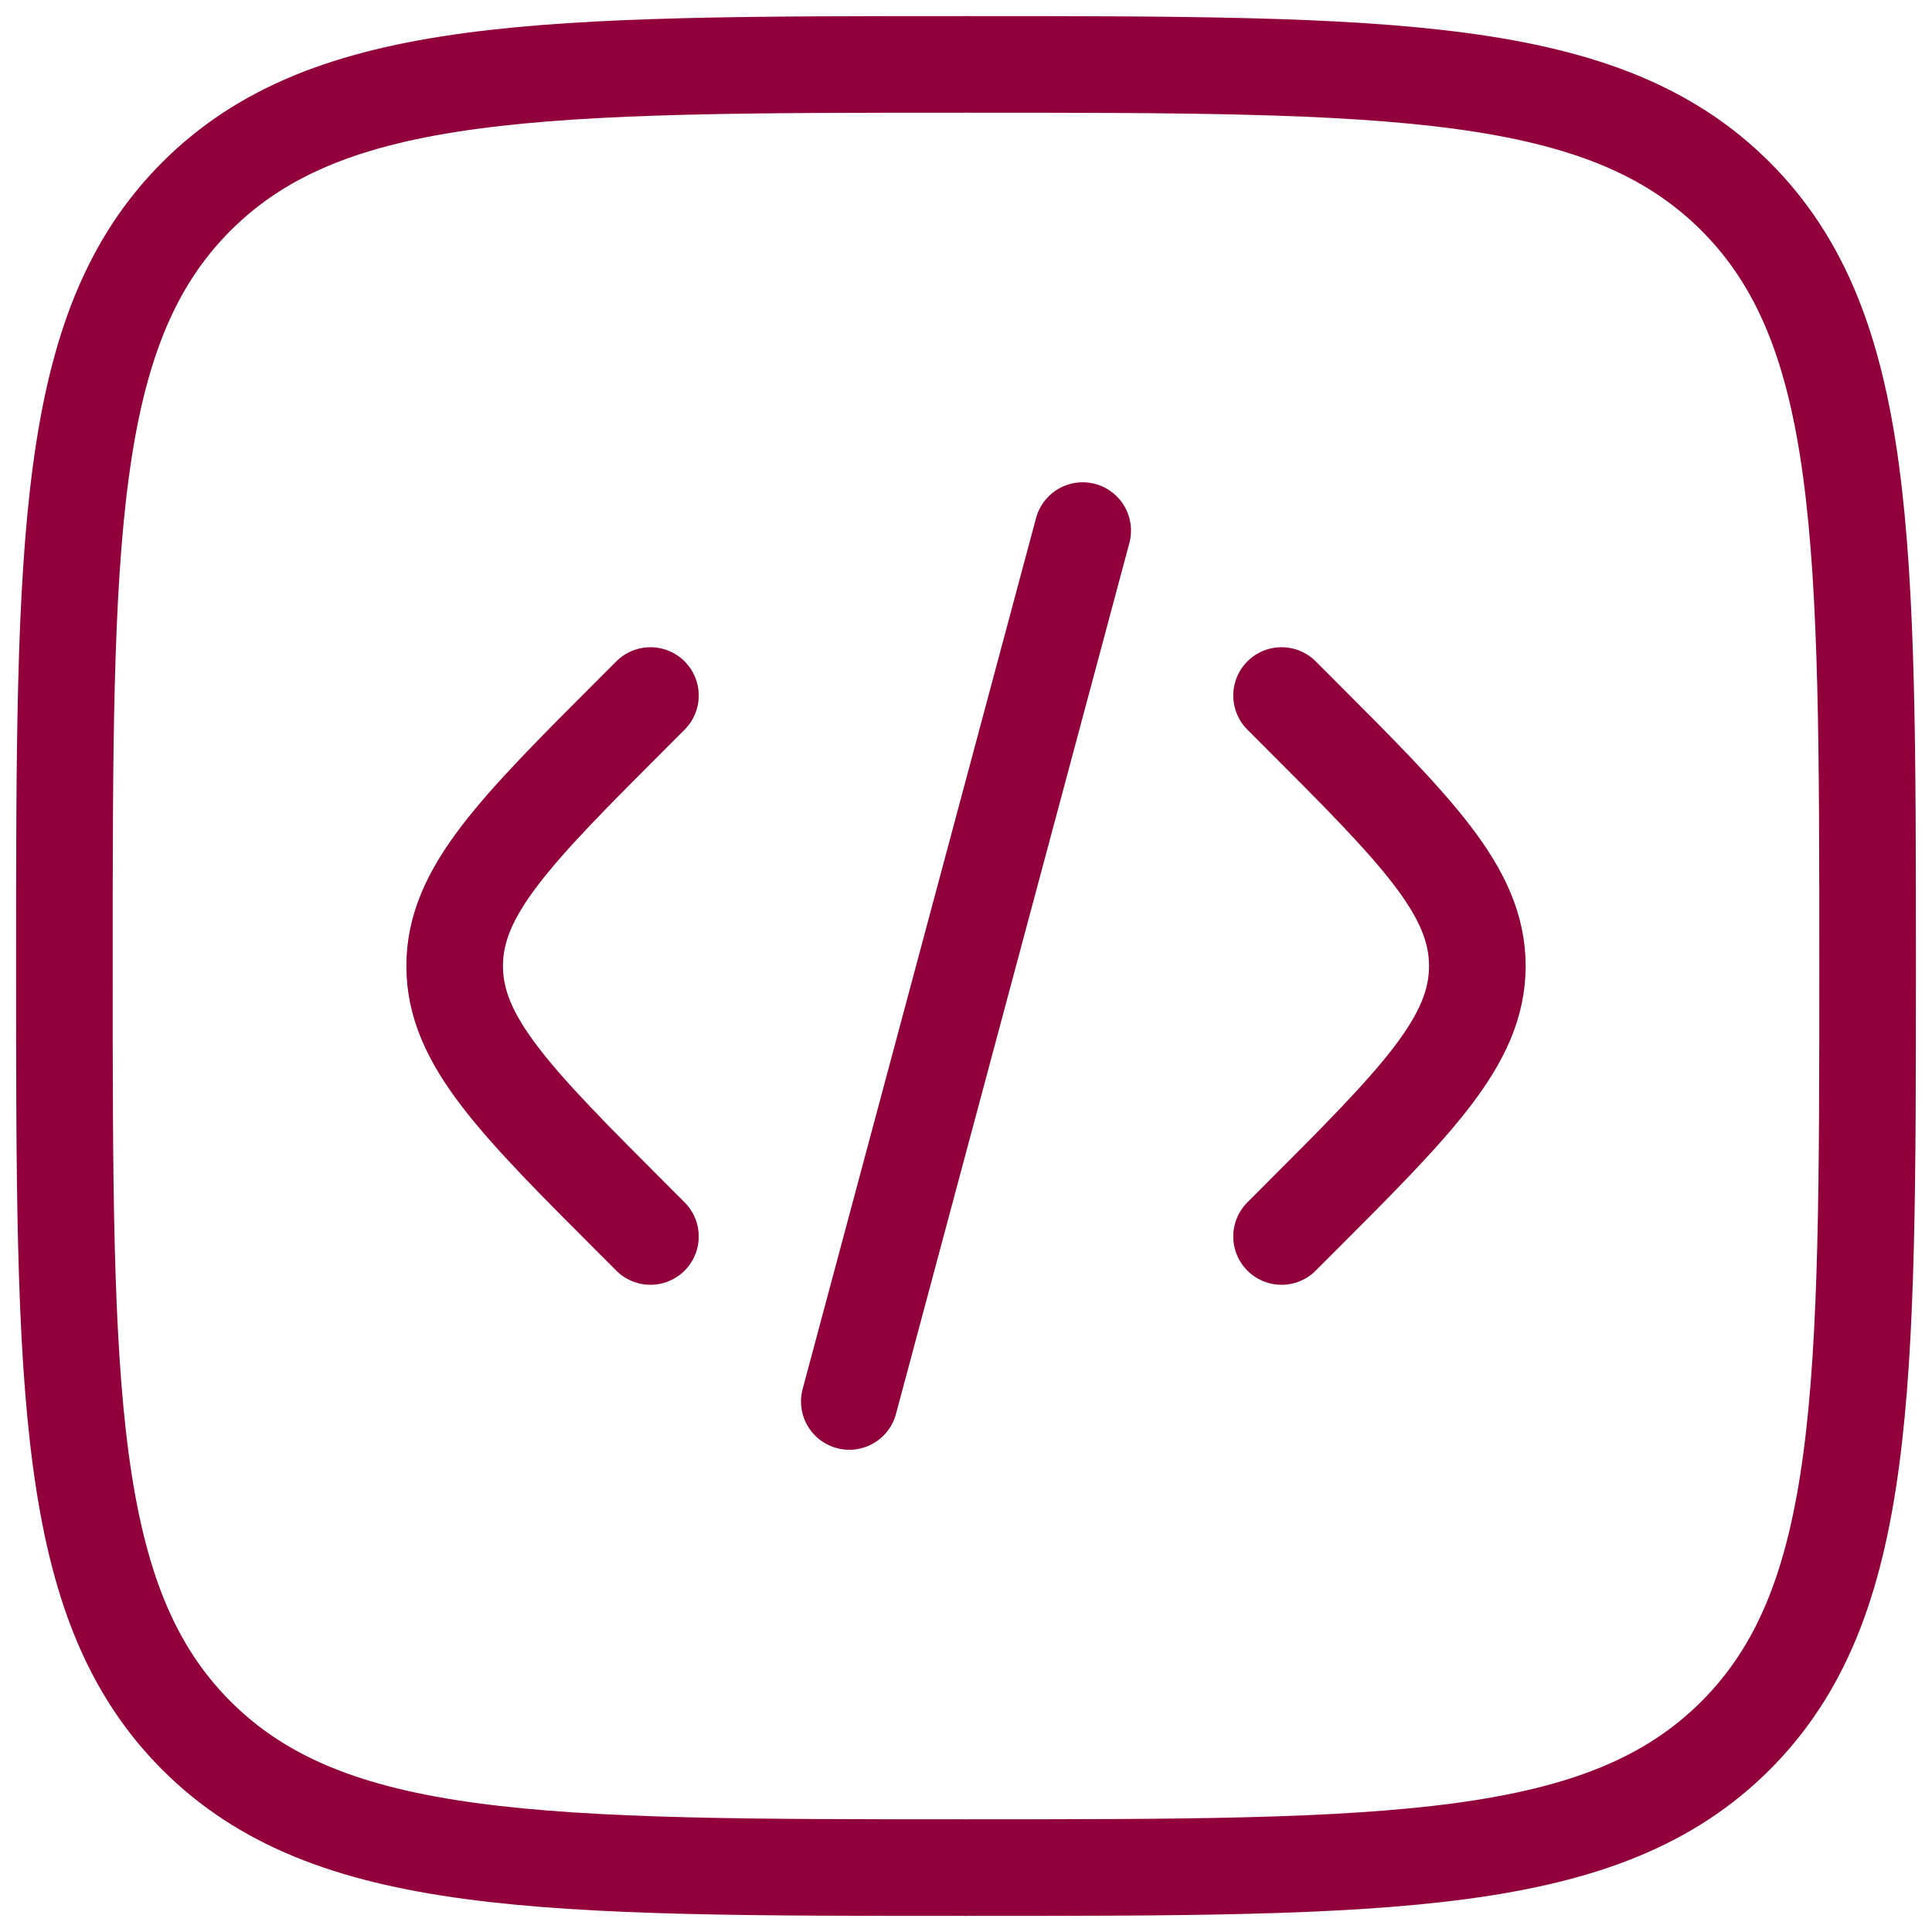
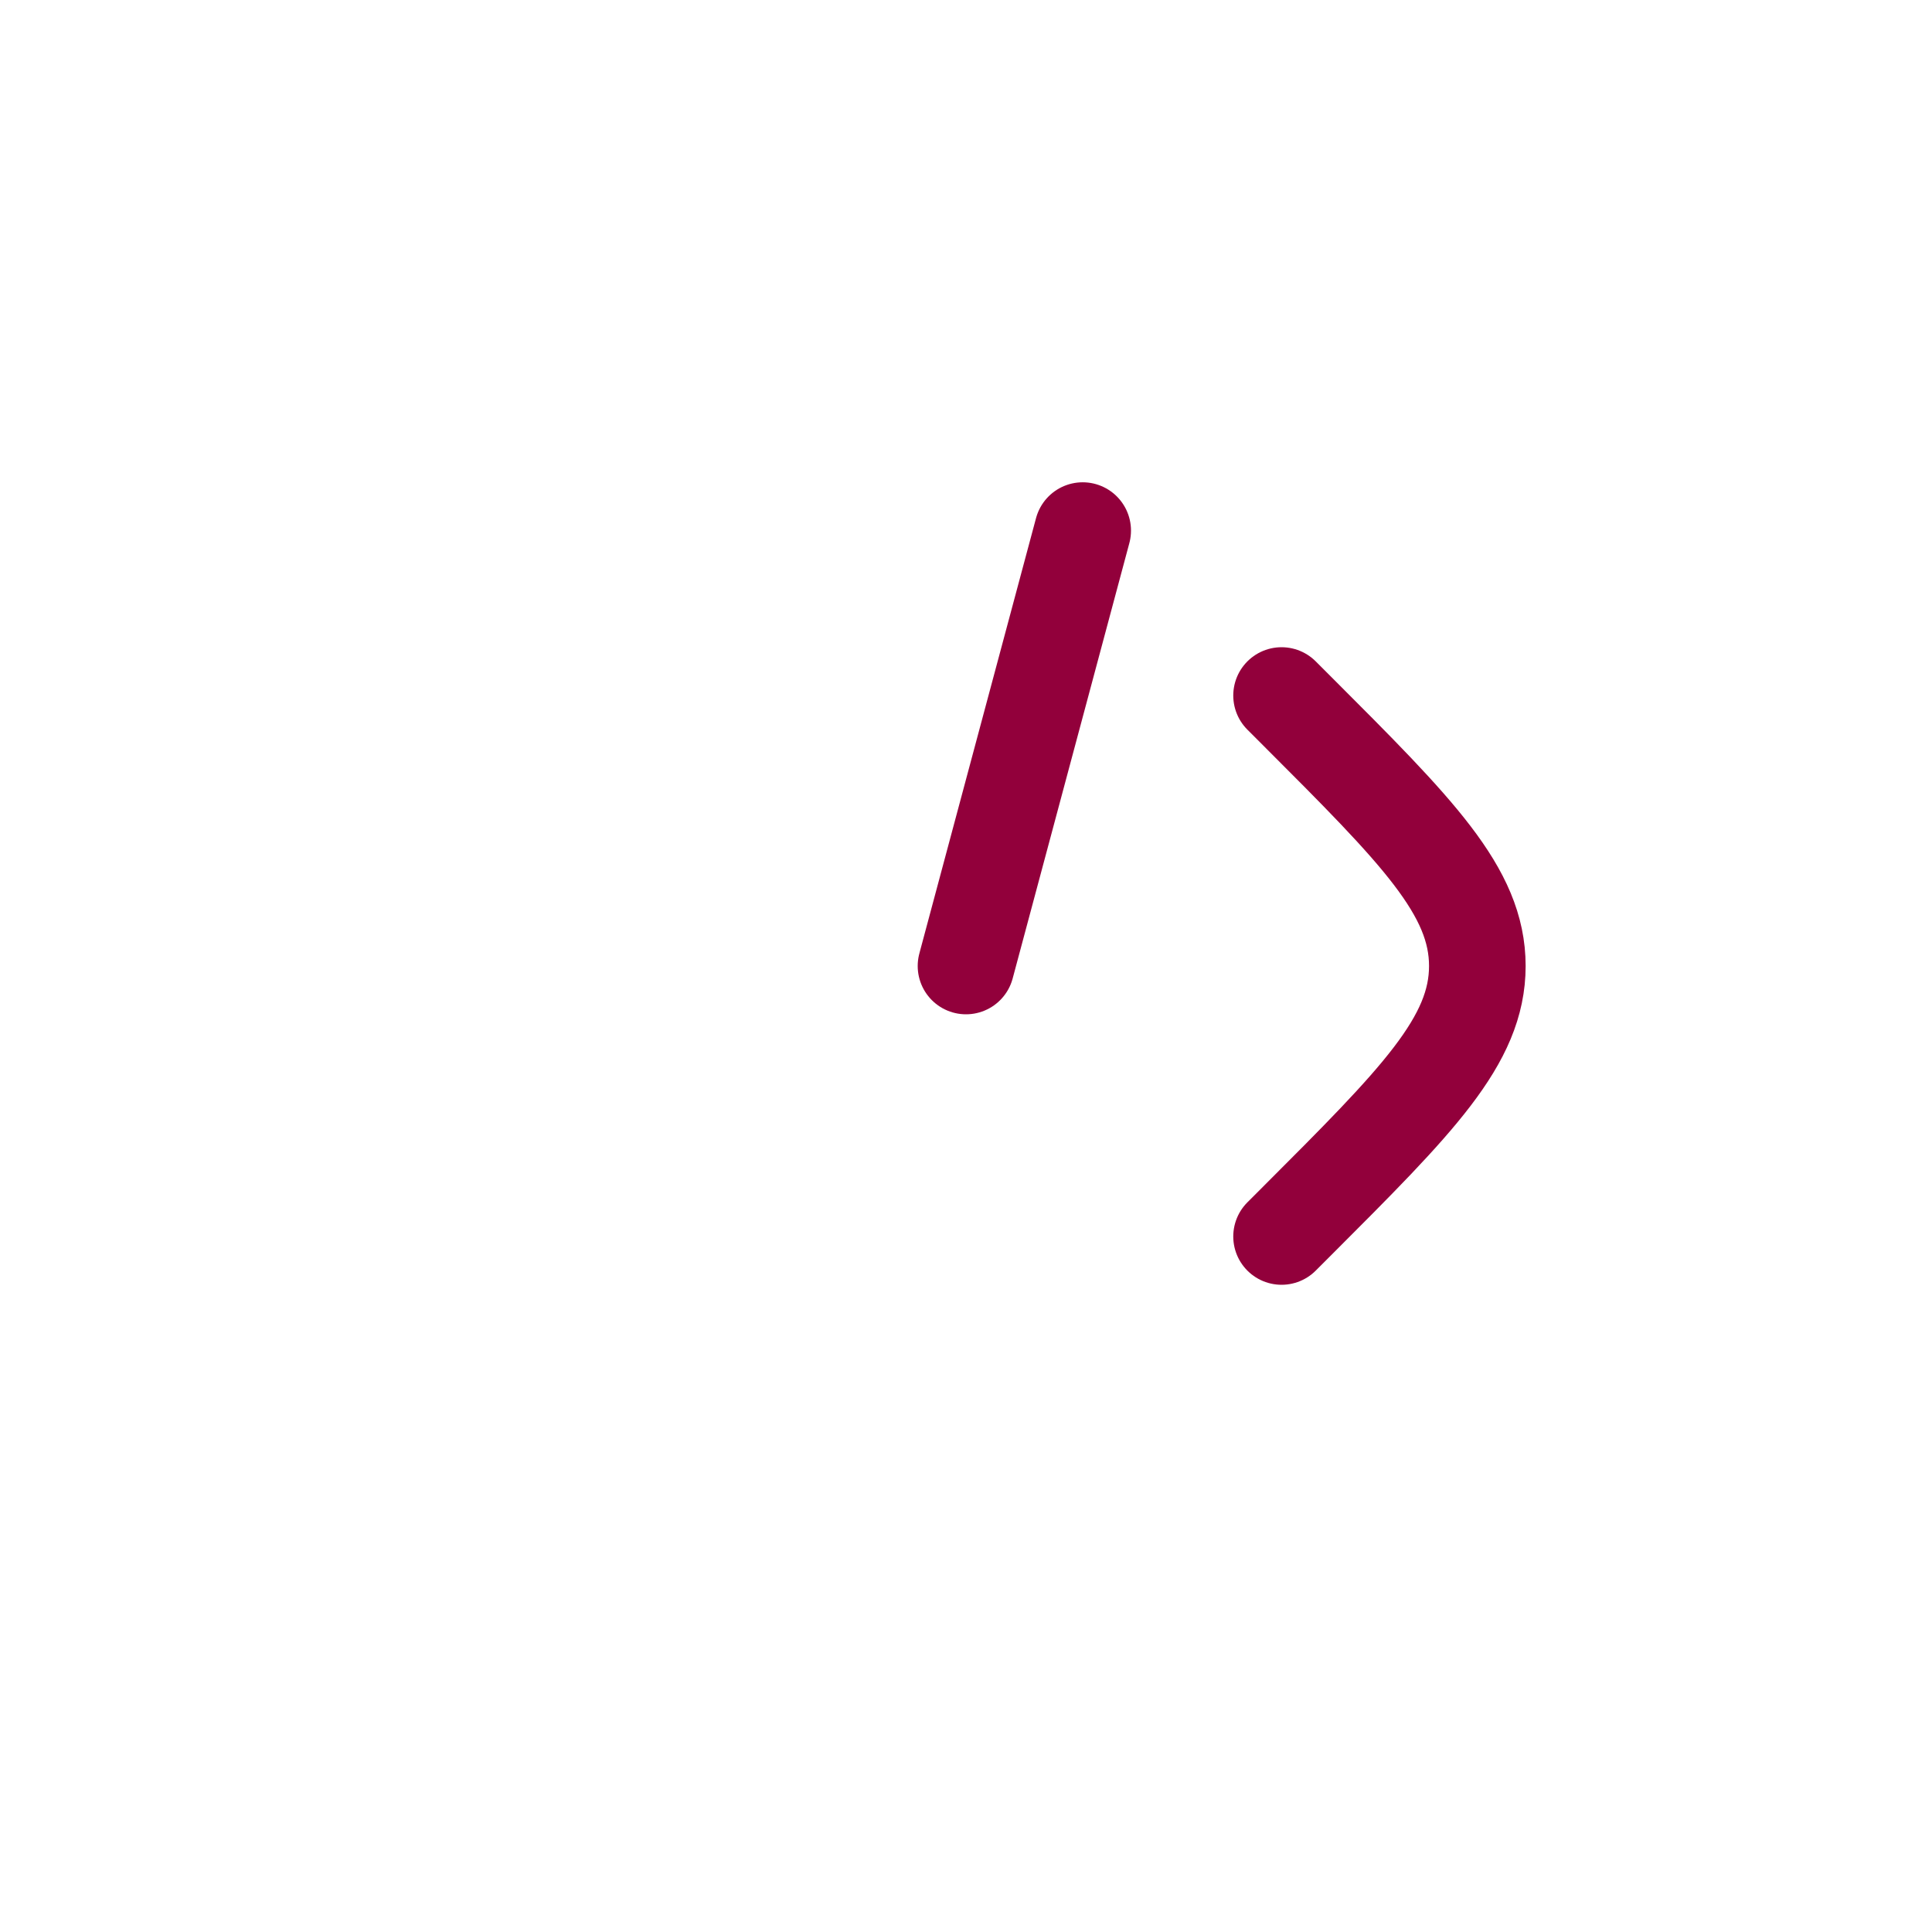
<svg xmlns="http://www.w3.org/2000/svg" width="30" height="30" viewBox="0 0 30 30" fill="none">
  <path d="M19.9 10.8L20.14 11.04C22.007 12.907 22.94 13.84 22.94 15C22.94 16.16 22.007 17.093 20.14 18.96L19.9 19.2" stroke="#92003B" stroke-width="1.5" stroke-linecap="round" />
-   <path d="M16.812 8.239L15 15L13.188 21.762" stroke="#92003B" stroke-width="1.5" stroke-linecap="round" />
-   <path d="M10.1 10.8L9.86 11.04C7.993 12.907 7.06 13.84 7.06 15C7.06 16.16 7.993 17.093 9.86 18.96L10.1 19.2" stroke="#92003B" stroke-width="1.5" stroke-linecap="round" />
-   <path d="M1 15C1 8.4 1 5.101 3.05 3.05C5.101 1 8.4 1 15 1C21.6 1 24.899 1 26.95 3.05C29 5.101 29 8.4 29 15C29 21.6 29 24.899 26.95 26.95C24.899 29 21.6 29 15 29C8.4 29 5.101 29 3.05 26.95C1 24.899 1 21.6 1 15Z" stroke="#92003B" stroke-width="1.5" />
+   <path d="M16.812 8.239L15 15" stroke="#92003B" stroke-width="1.5" stroke-linecap="round" />
</svg>